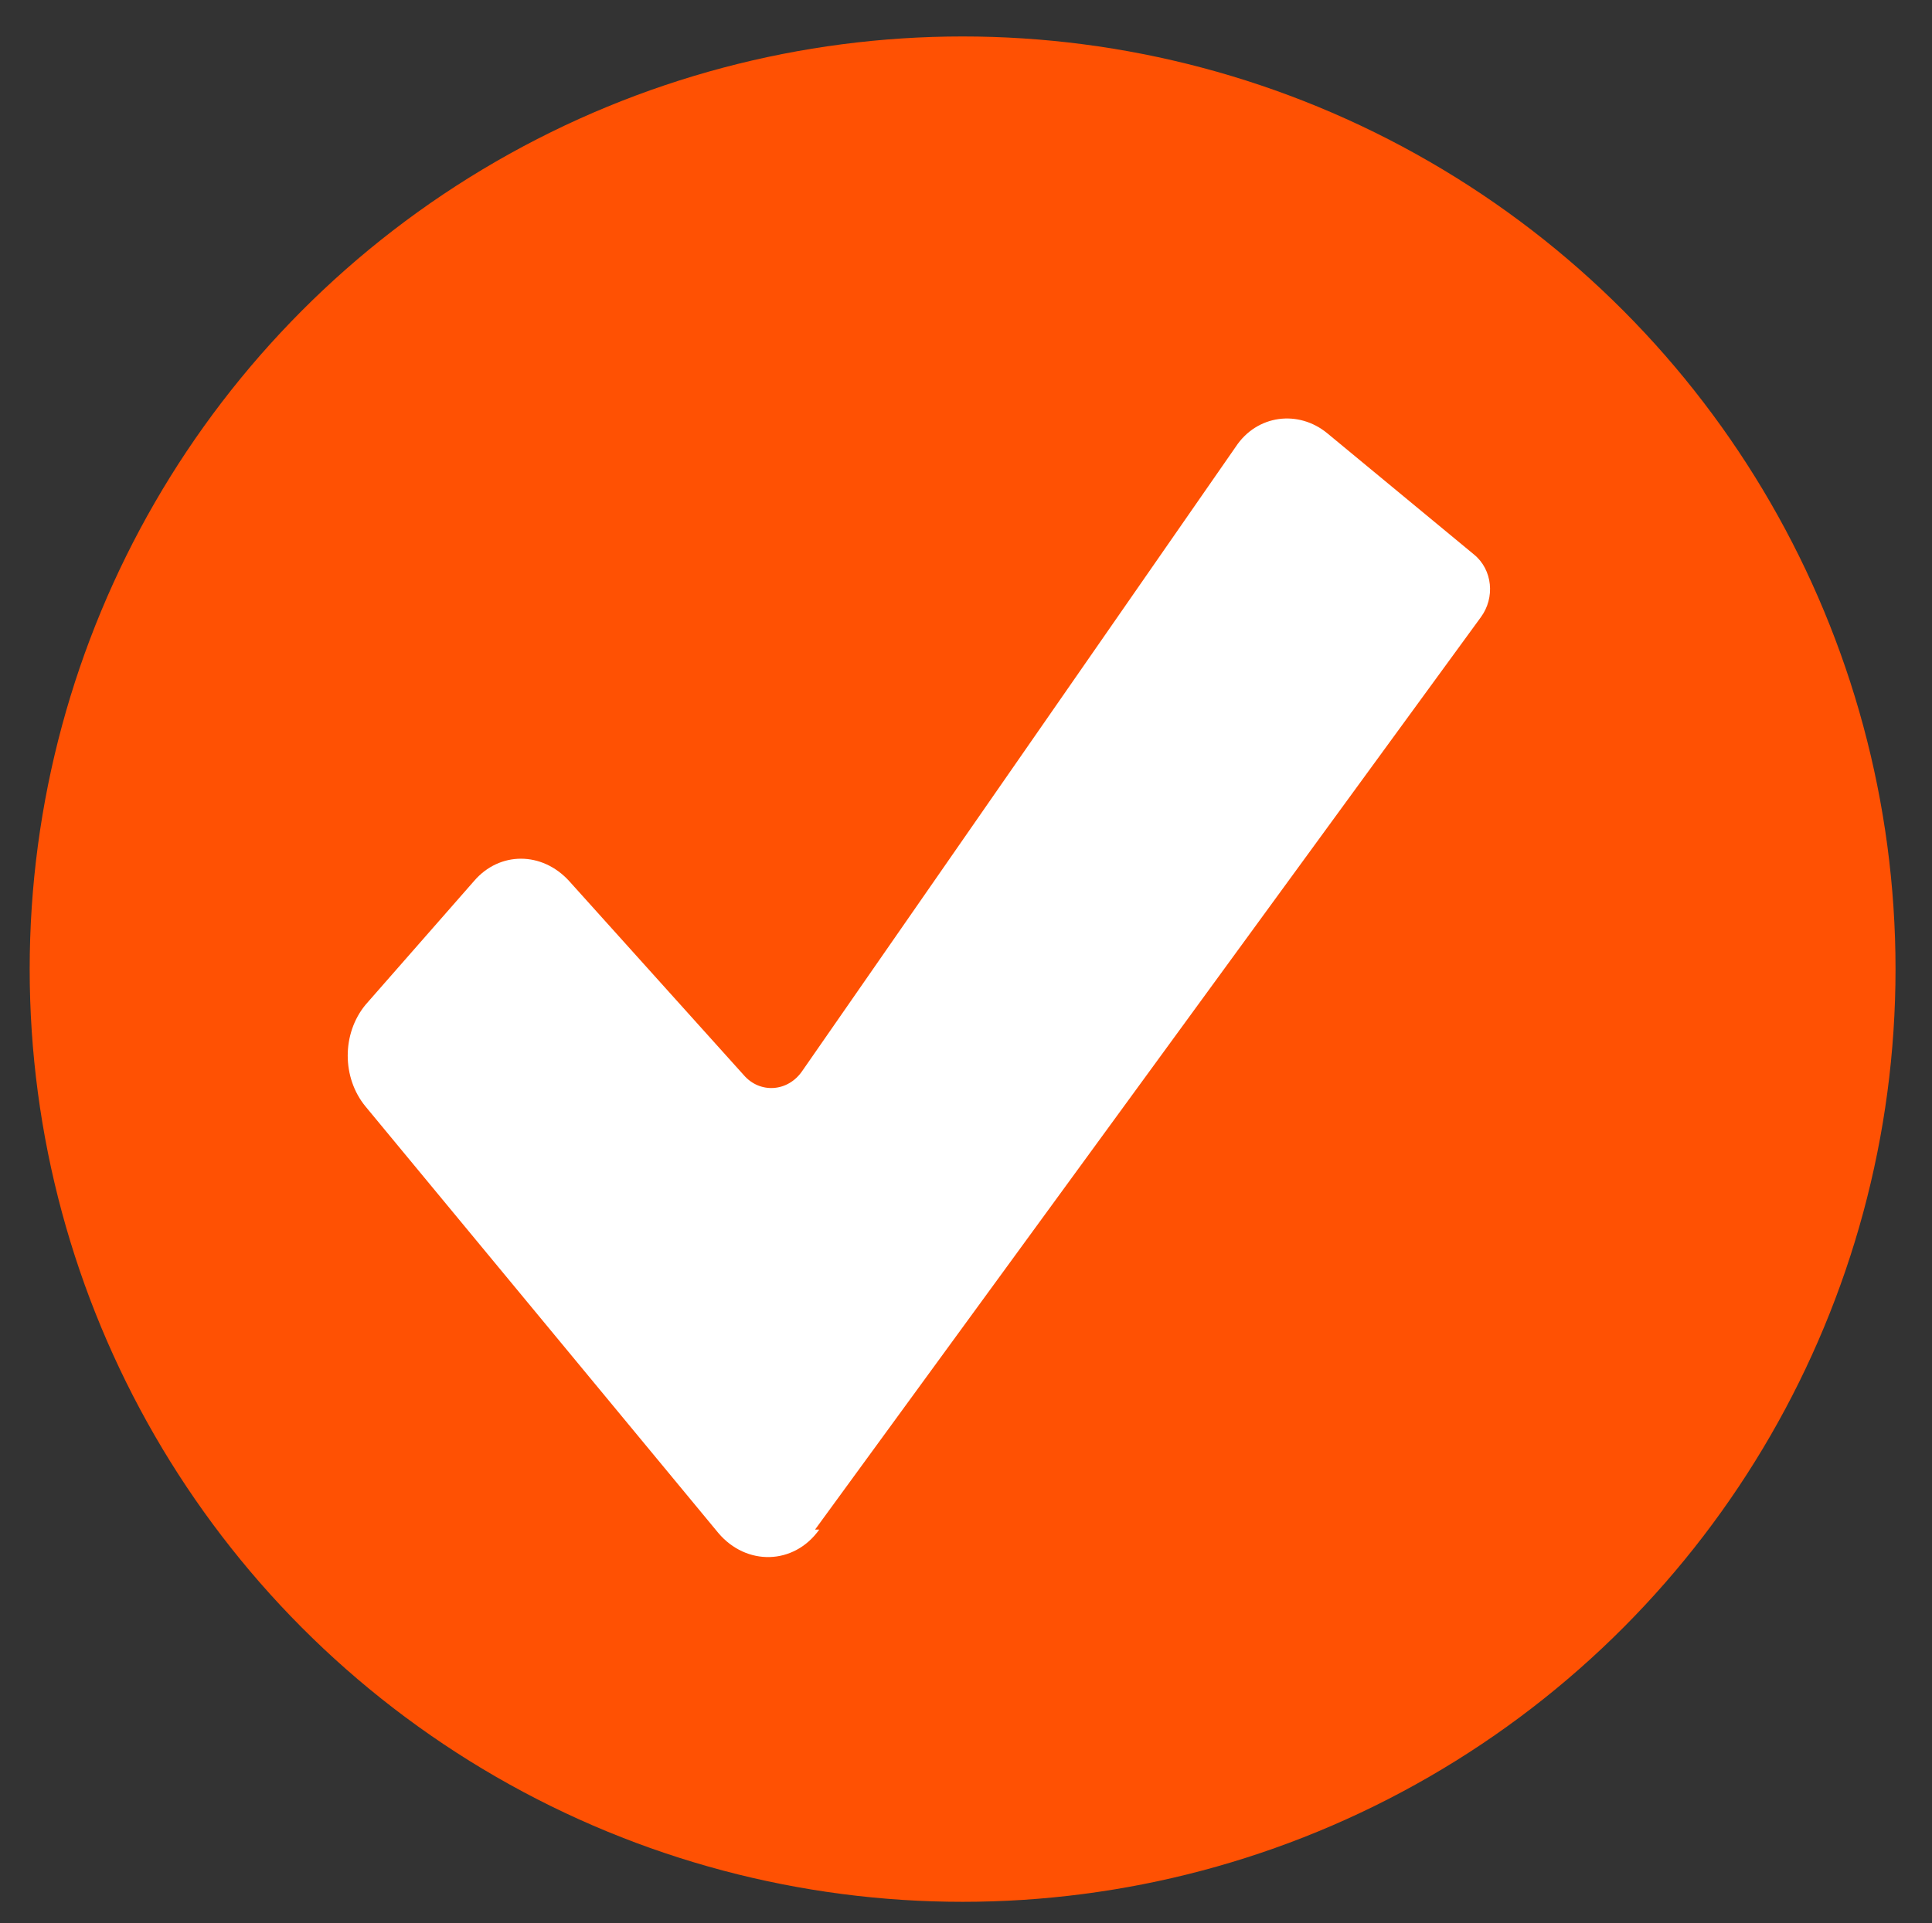
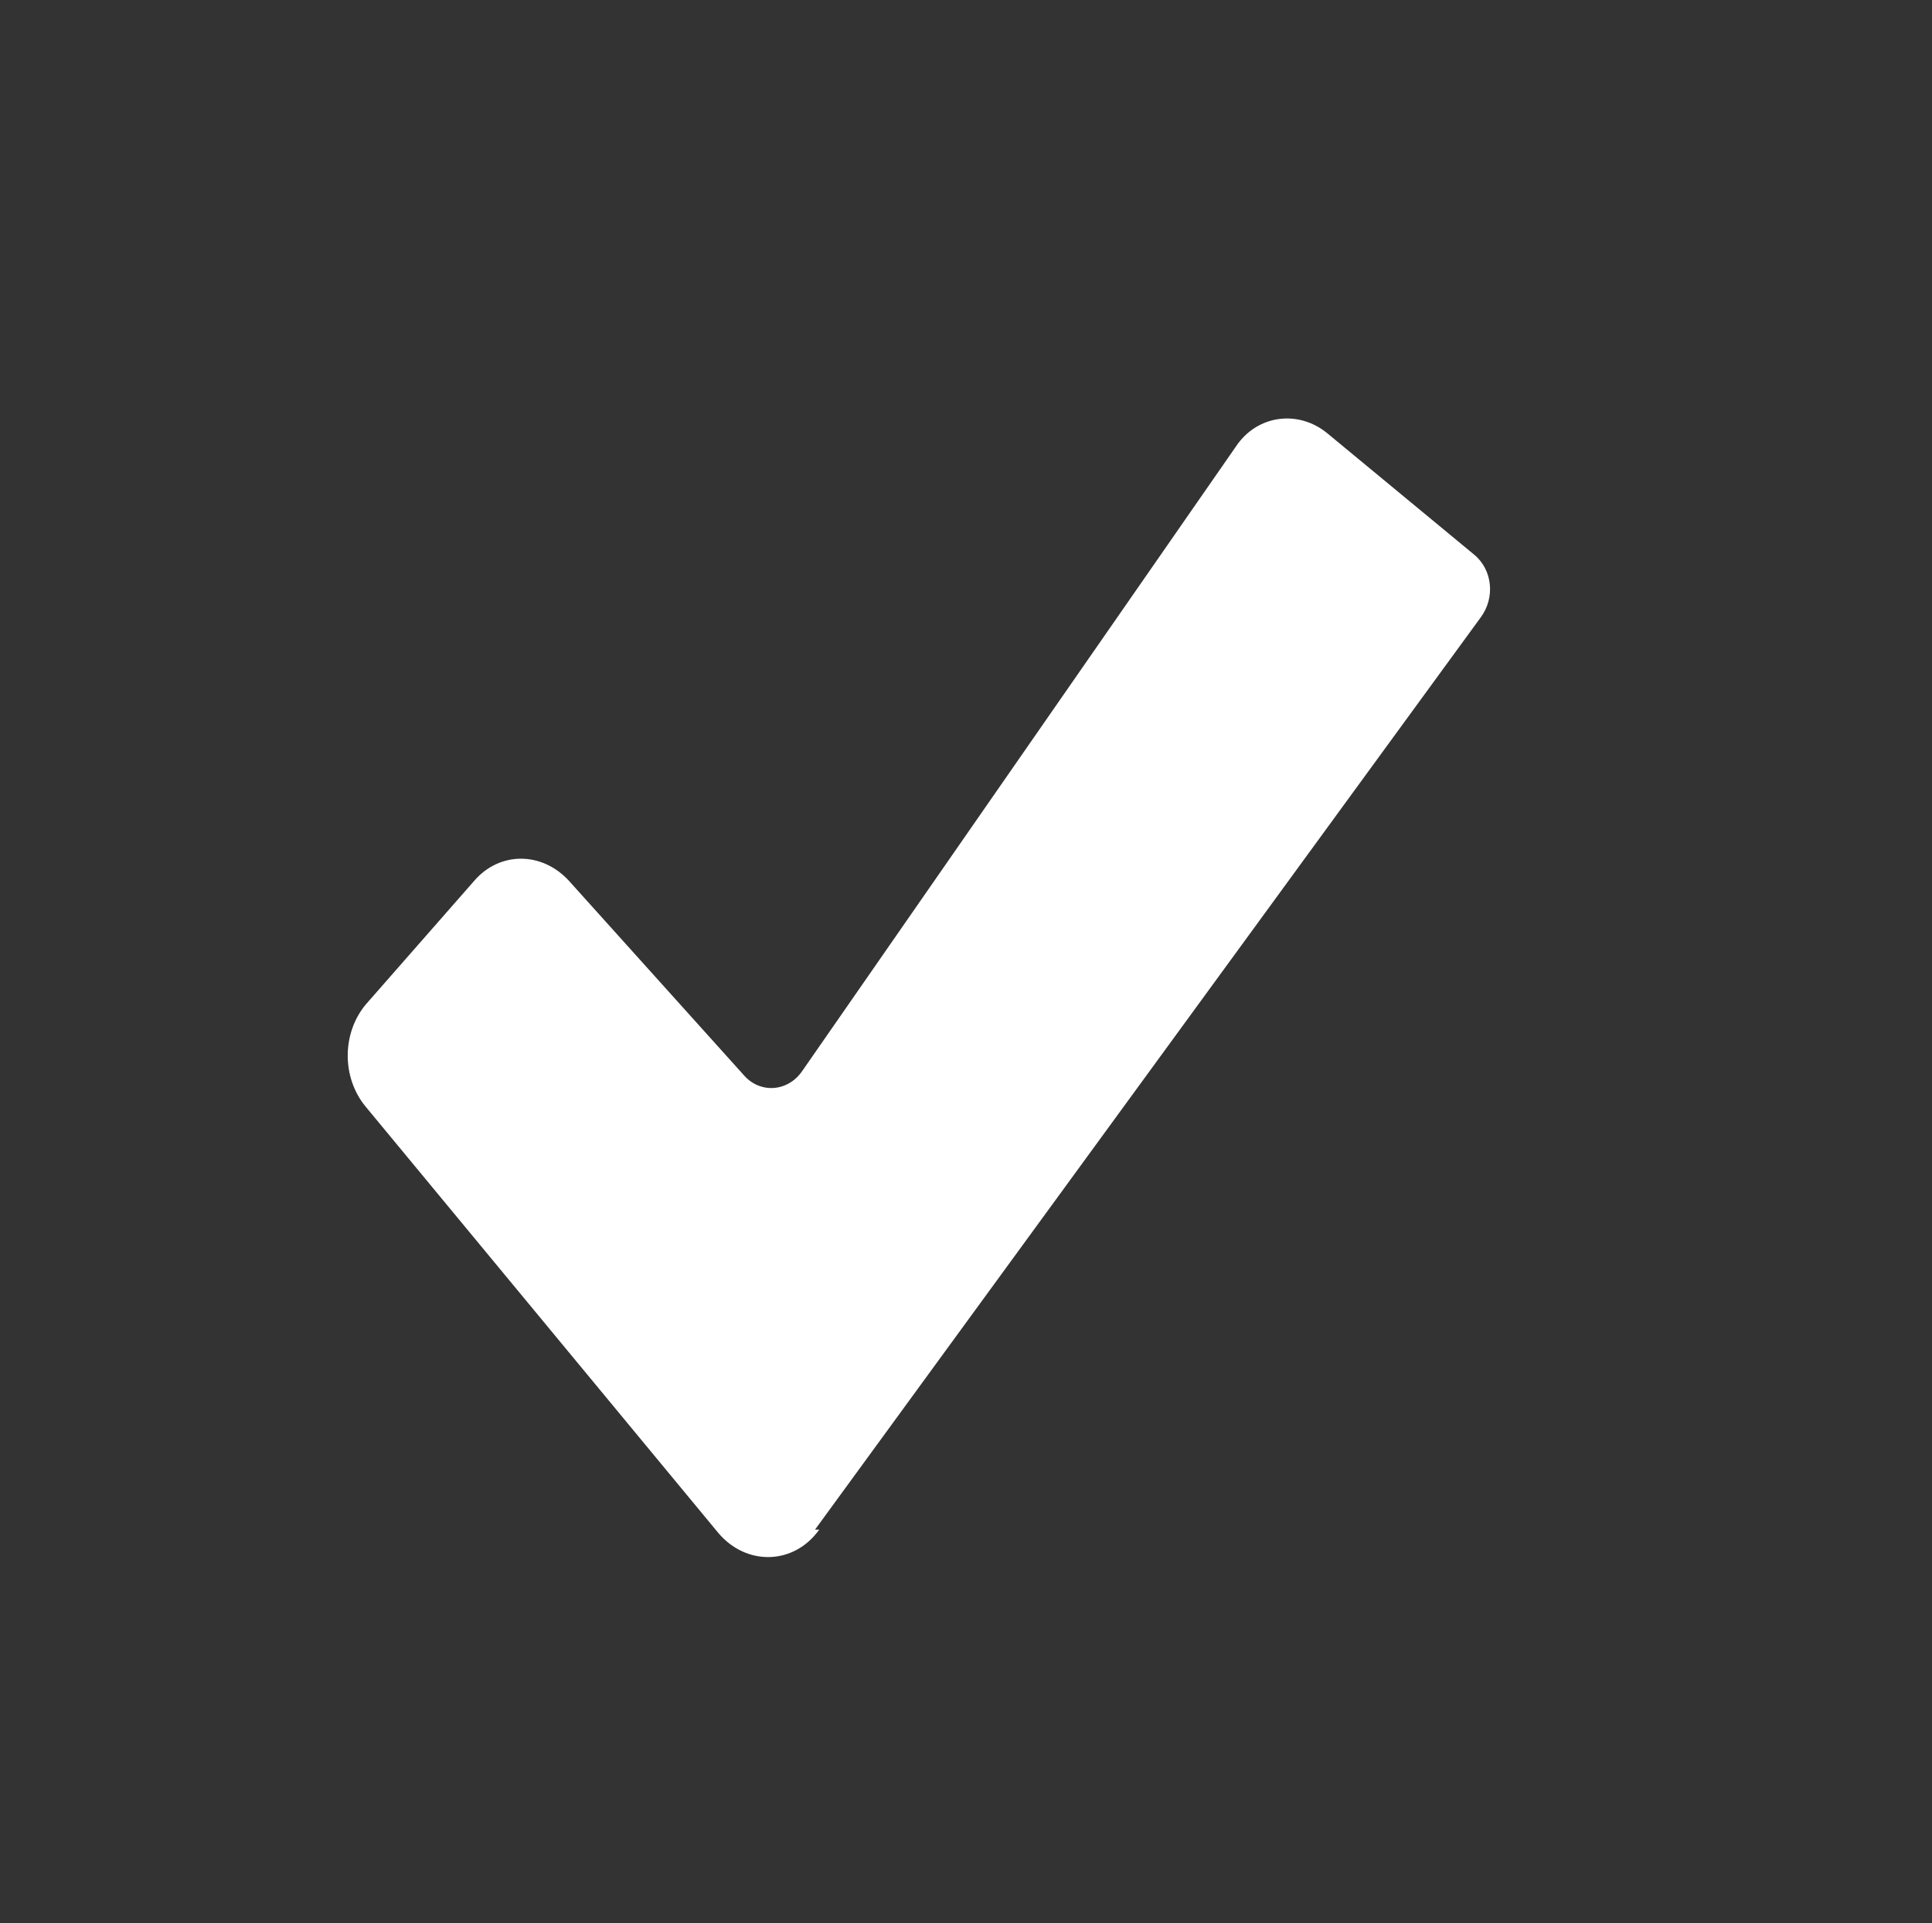
<svg xmlns="http://www.w3.org/2000/svg" id="Layer_1" viewBox="0 0 227.8 226.8">
  <rect x="0" y="0" width="227.8" height="226.8" fill="#333333" stroke="none" />
  <defs>
    <style>      .st0 {        fill: #fff;      }      .st1 {        fill: #ff5103;      }    </style>
  </defs>
-   <circle class="st1" cx="113.5" cy="114.3" r="110" />
  <path class="st0" d="M96.6,180.4c-3,4.2-8.6,4.3-11.9.4l-41.6-50.3c-2.8-3.4-2.8-8.6,0-12l12.8-14.6c3-3.5,8-3.5,11.2,0l20.6,22.9c1.9,2.2,5.2,2,6.9-.5l51.1-73.6c2.5-3.8,7.4-4.4,10.8-1.6l17.3,14.3c2.2,1.8,2.5,5.1.8,7.4l-78.5,107.6h.4Z" />
</svg>